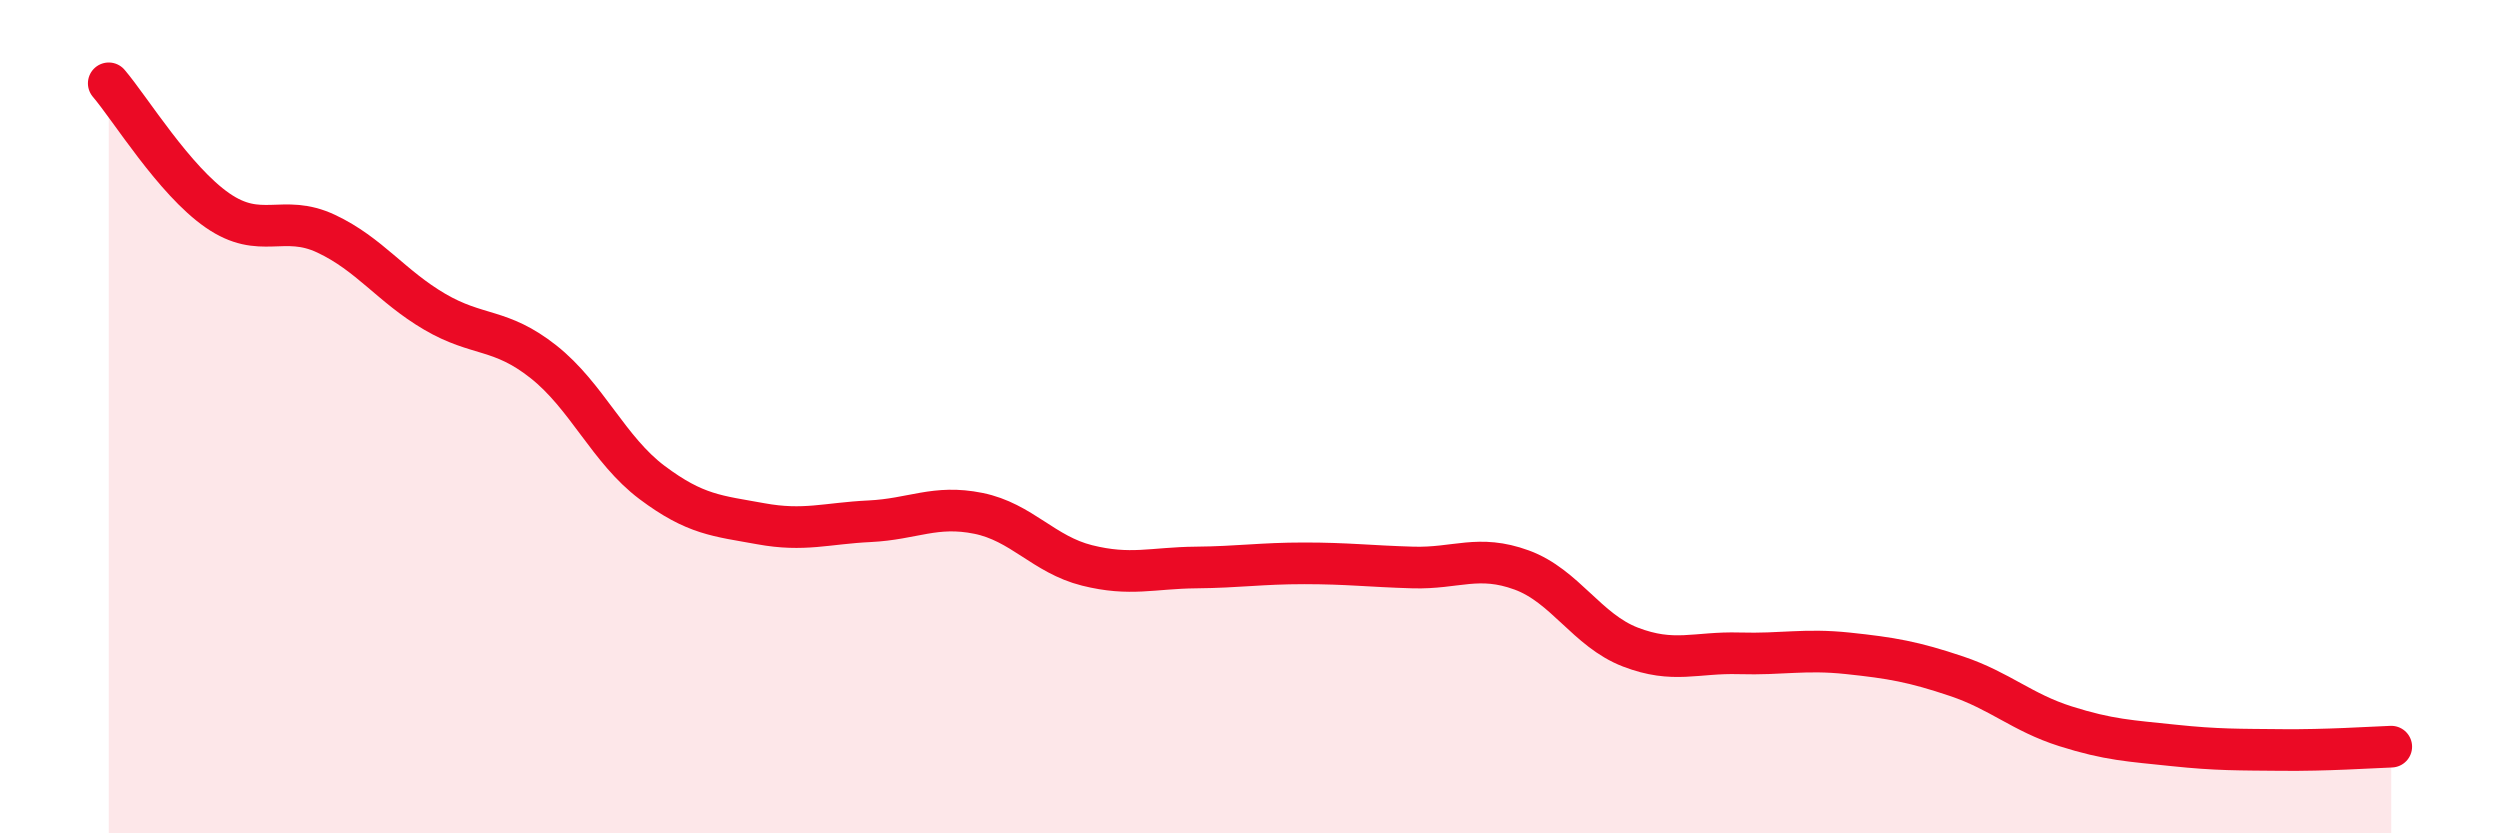
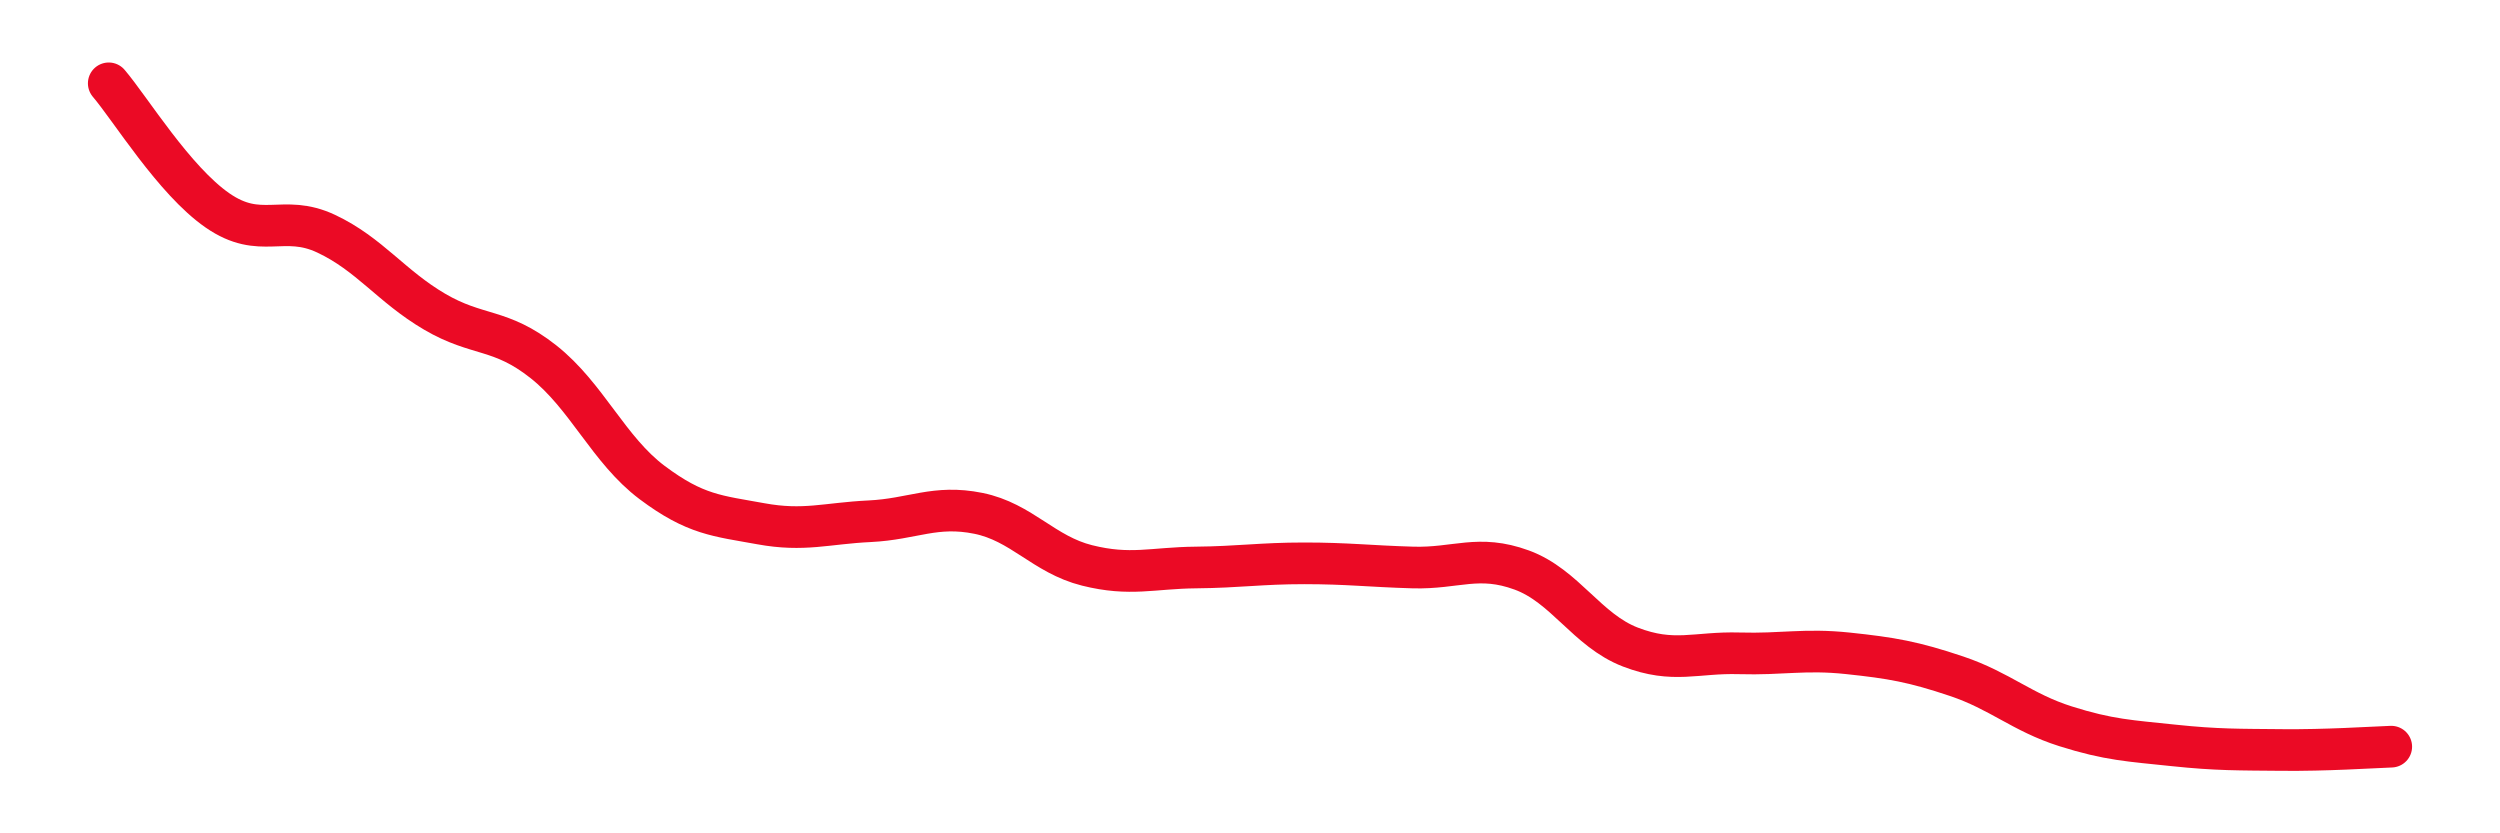
<svg xmlns="http://www.w3.org/2000/svg" width="60" height="20" viewBox="0 0 60 20">
-   <path d="M 2.61,2 C 3.13,2.61 4.18,4.33 5.22,5.05 C 6.26,5.77 6.79,5.12 7.83,5.61 C 8.87,6.1 9.39,6.87 10.43,7.48 C 11.47,8.09 12,7.86 13.04,8.68 C 14.08,9.5 14.61,10.8 15.65,11.58 C 16.69,12.36 17.22,12.38 18.26,12.57 C 19.3,12.76 19.83,12.56 20.87,12.51 C 21.91,12.46 22.44,12.11 23.48,12.32 C 24.52,12.53 25.05,13.31 26.09,13.57 C 27.13,13.83 27.66,13.63 28.7,13.62 C 29.74,13.61 30.26,13.52 31.3,13.52 C 32.34,13.52 32.87,13.59 33.91,13.62 C 34.95,13.65 35.48,13.3 36.52,13.68 C 37.56,14.06 38.09,15.13 39.13,15.53 C 40.17,15.93 40.7,15.65 41.74,15.68 C 42.78,15.71 43.31,15.57 44.35,15.68 C 45.39,15.79 45.92,15.88 46.96,16.23 C 48,16.58 48.53,17.1 49.57,17.43 C 50.61,17.76 51.13,17.78 52.17,17.89 C 53.21,18 53.74,17.99 54.78,18 C 55.82,18.01 56.87,17.94 57.39,17.92L57.39 20L2.61 20Z" fill="#EB0A25" opacity="0.1" stroke-linecap="round" stroke-linejoin="round" />
  <path d="M 2.61,2 C 3.13,2.61 4.18,4.33 5.22,5.05 C 6.26,5.77 6.79,5.12 7.83,5.61 C 8.87,6.1 9.39,6.87 10.43,7.48 C 11.47,8.09 12,7.86 13.04,8.68 C 14.08,9.5 14.61,10.8 15.65,11.58 C 16.69,12.36 17.22,12.38 18.26,12.57 C 19.3,12.76 19.83,12.56 20.87,12.51 C 21.91,12.46 22.44,12.11 23.48,12.32 C 24.52,12.53 25.05,13.31 26.09,13.57 C 27.13,13.83 27.66,13.63 28.7,13.62 C 29.74,13.61 30.26,13.52 31.3,13.52 C 32.34,13.52 32.87,13.59 33.91,13.62 C 34.95,13.65 35.48,13.3 36.52,13.68 C 37.56,14.06 38.09,15.13 39.13,15.53 C 40.17,15.93 40.7,15.65 41.74,15.68 C 42.78,15.71 43.31,15.57 44.35,15.68 C 45.39,15.79 45.92,15.88 46.96,16.23 C 48,16.58 48.53,17.1 49.57,17.43 C 50.61,17.76 51.13,17.78 52.17,17.89 C 53.21,18 53.74,17.99 54.78,18 C 55.82,18.01 56.87,17.94 57.39,17.92" stroke="#EB0A25" stroke-width="1" fill="none" stroke-linecap="round" stroke-linejoin="round" />
</svg>